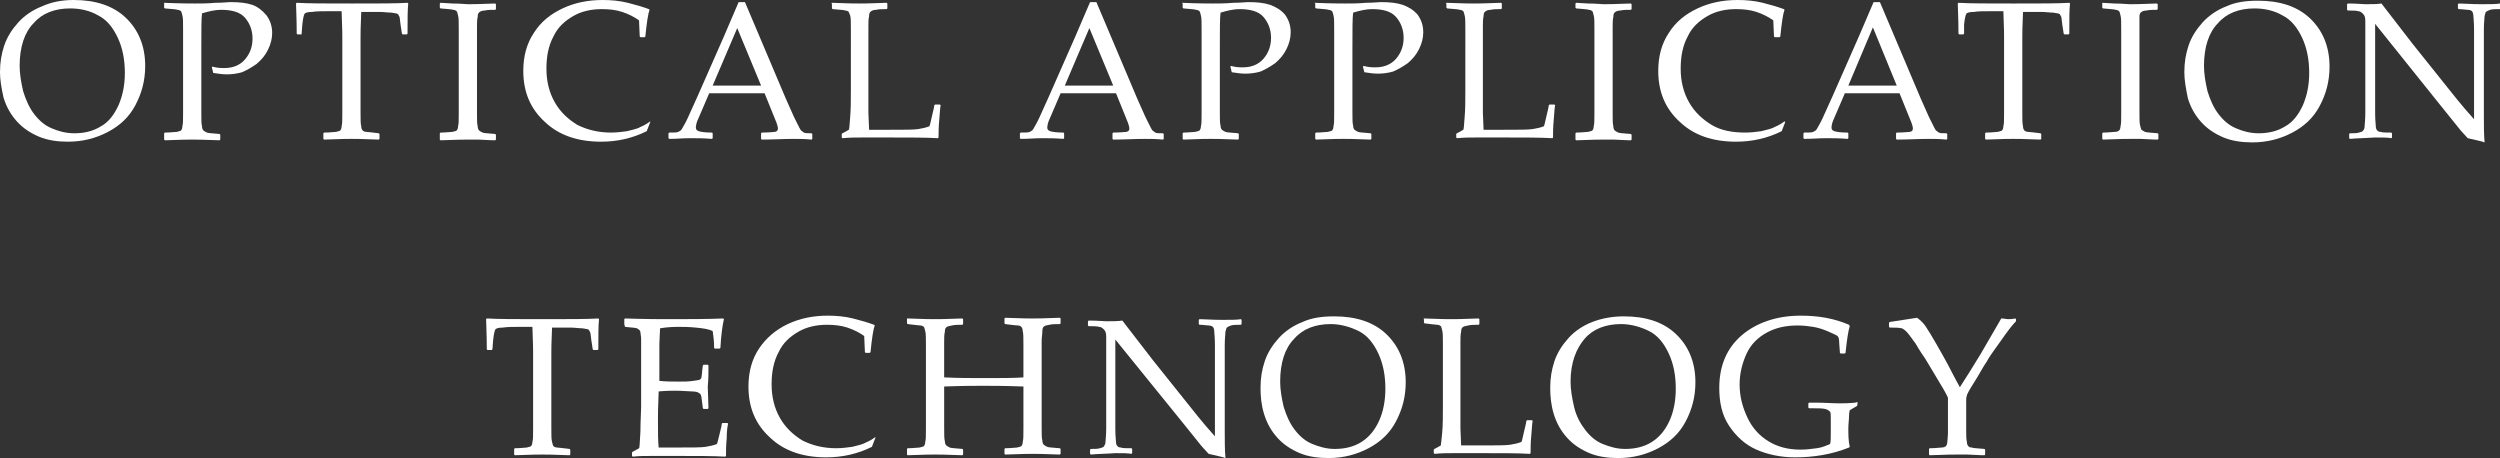
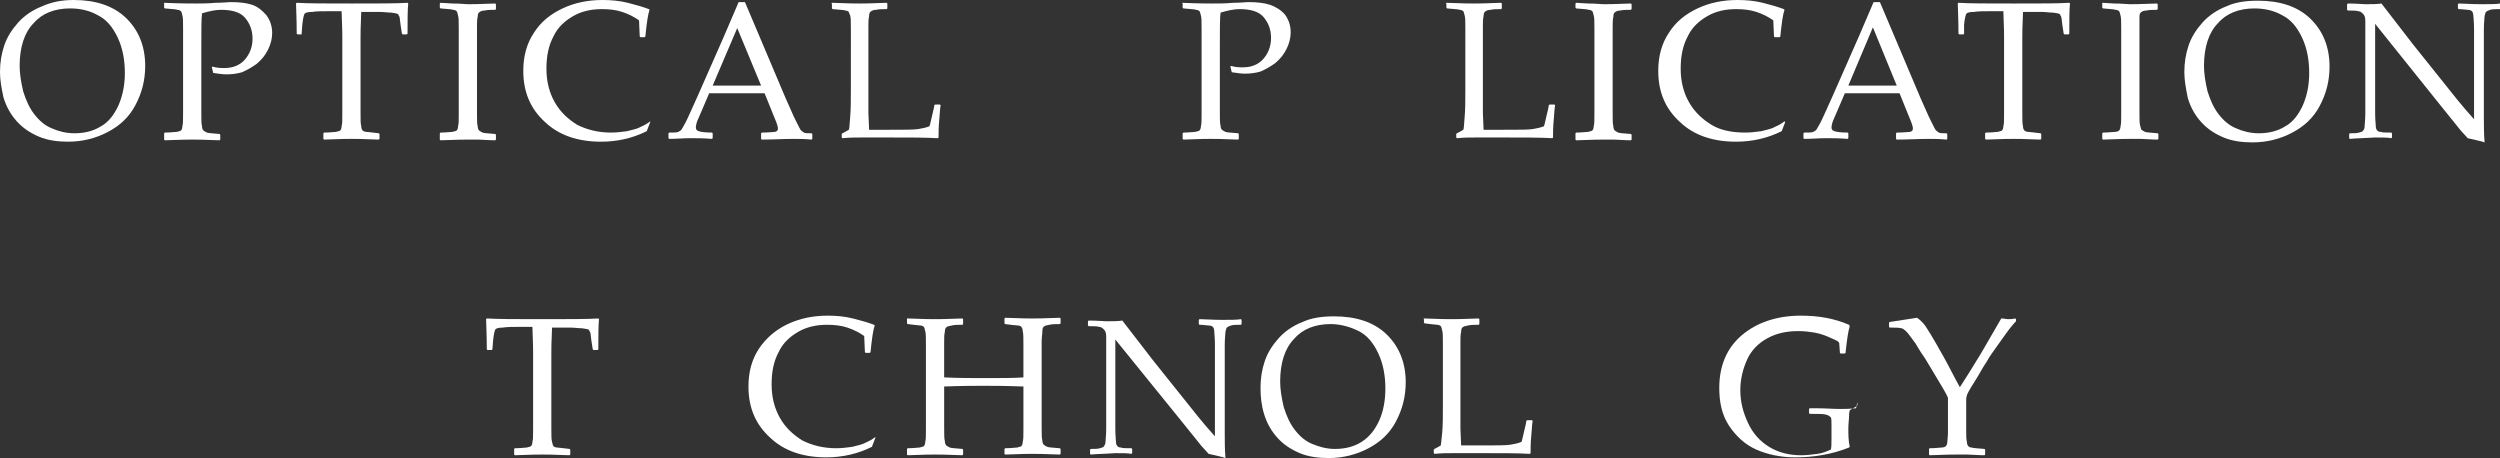
<svg xmlns="http://www.w3.org/2000/svg" version="1.1" id="レイヤー_1" x="0px" y="0px" width="356.4px" height="65.3px" viewBox="0 0 356.4 65.3" enable-background="new 0 0 356.4 65.3" xml:space="preserve">
  <rect x="0" y="0" width="356.4" height="65.3" fill="#333333" stroke="none" />
  <g>
    <g>
      <path fill="#FFFFFF" d="M0,10.3c0-1.4,0.2-2.6,0.6-3.8c0.4-1.2,1.1-2.3,2-3.3c0.9-1,2.1-1.8,3.4-2.3C7.3,0.3,8.8,0,10.5,0    c3.1,0,5.6,0.8,7.4,2.5c1.8,1.7,2.8,4,2.8,6.9c0,2.1-0.5,3.9-1.4,5.6s-2.2,2.9-3.9,3.8s-3.6,1.4-5.7,1.4c-1.5,0-2.9-0.2-4.1-0.7    c-1.2-0.5-2.3-1.2-3.2-2.2c-0.9-1-1.5-2.1-1.9-3.4C0.2,12.5,0,11.4,0,10.3z M2.8,9.4c0,1.1,0.2,2.3,0.5,3.6    c0.4,1.3,0.9,2.4,1.6,3.3c0.7,0.9,1.5,1.6,2.5,2c0.9,0.4,2,0.7,3.2,0.7c1.4,0,2.7-0.3,3.8-1c1.1-0.6,1.9-1.7,2.5-3    c0.6-1.4,0.9-2.9,0.9-4.6c0-1.8-0.3-3.5-1-5c-0.7-1.5-1.6-2.6-2.8-3.2c-1.2-0.7-2.6-1-4-1c-2.2,0-4,0.7-5.2,2.1    C3.5,4.6,2.8,6.7,2.8,9.4z" />
      <path fill="#FFFFFF" d="M23.4,0.4c2.3,0.1,3.8,0.1,4.4,0.1c0.9,0,1.8,0,2.9-0.1c1.1,0,1.8-0.1,2.1-0.1c1.3,0,2.3,0.1,3.2,0.4    C36.8,1,37.4,1.5,38,2.2c0.5,0.7,0.8,1.5,0.8,2.5c0,0.8-0.2,1.6-0.6,2.4s-0.9,1.4-1.6,2c-0.7,0.5-1.4,0.9-2.1,1.2    c-0.7,0.2-1.4,0.3-2.2,0.3c-0.6,0-1.2-0.1-1.9-0.2l-0.2-0.8l0.1-0.1c0.7,0.2,1.2,0.2,1.7,0.2c1.2,0,2.2-0.4,2.9-1.2    c0.7-0.8,1.1-1.8,1.1-3c0-1.2-0.4-2.2-1.1-3S33,1.4,31.5,1.4c-0.8,0-1.7,0.2-2.7,0.5c-0.1,0.7-0.1,2.4-0.1,5.1v6.3l0,2.7    c0,1,0,1.7,0.1,2c0,0.3,0.1,0.5,0.2,0.6c0.1,0.1,0.3,0.2,0.5,0.3s0.9,0.1,1.8,0.2l0.1,0.1v0.7l-0.1,0.1c-2.3-0.1-3.6-0.1-3.9-0.1    c-0.3,0-1.6,0-3.9,0.1l-0.1-0.1V19l0.1-0.1c0.8,0,1.4-0.1,1.7-0.1c0.3-0.1,0.5-0.1,0.6-0.2c0.1-0.1,0.2-0.3,0.2-0.6    c0.1-0.3,0.1-0.9,0.1-1.9l0-2.9V6.9l0-2.7c0-1,0-1.7-0.1-2s-0.1-0.5-0.2-0.6c-0.1-0.1-0.3-0.2-0.5-0.2c-0.2-0.1-0.9-0.1-1.8-0.2    l-0.1-0.1V0.5L23.4,0.4z" />
      <path fill="#FFFFFF" d="M58.1,0.4l0.1,0.1c-0.1,0.8-0.1,2.3-0.1,4.3L58,4.9h-0.6l-0.1-0.1l-0.2-1.3c-0.1-0.7-0.1-1.1-0.2-1.2    S56.8,2,56.7,2c-0.1-0.1-0.4-0.1-0.9-0.2c-0.5,0-1.1-0.1-1.7-0.1h-2.6c-0.1,2.1-0.1,3.2-0.1,3.6v8l0,2.7c0,1,0,1.7,0.1,2    c0,0.3,0.1,0.5,0.2,0.6c0.1,0.1,0.3,0.2,0.5,0.2s0.9,0.1,1.8,0.2l0.1,0.1v0.7l-0.1,0.1c-2.3-0.1-3.6-0.1-3.9-0.1    c-0.3,0-1.6,0-3.9,0.1l-0.1-0.1V19l0.1-0.1c0.9,0,1.4-0.1,1.7-0.1c0.3-0.1,0.5-0.1,0.6-0.2c0.1-0.1,0.2-0.3,0.2-0.6    c0.1-0.3,0.1-0.9,0.1-1.9l0-2.9v-8c0-0.1,0-1.3-0.1-3.6h-2c-0.8,0-1.6,0-2.2,0.1c-0.6,0-1,0.1-1.1,0.3s-0.2,0.6-0.3,1.5l-0.1,1.3    L43,4.9h-0.6l-0.1-0.1c0-2.2-0.1-3.6-0.1-4.3l0.1-0.1c1.6,0.1,4.2,0.1,7.9,0.1C53.9,0.5,56.6,0.5,58.1,0.4z" />
      <path fill="#FFFFFF" d="M62.8,0.4l1.7,0.1c1.1,0,1.9,0.1,2.2,0.1c0.3,0,1.6,0,3.9-0.1l0.1,0.1v0.7l-0.1,0.1c-0.6,0-1.1,0-1.5,0.1    c-0.3,0-0.6,0.1-0.7,0.2c-0.2,0.1-0.3,0.3-0.3,0.7c-0.1,0.4-0.1,0.9-0.1,1.5l0,3.1v6.3l0,2.7c0,1,0,1.7,0.1,2    c0,0.3,0.1,0.5,0.2,0.6c0.1,0.1,0.3,0.2,0.5,0.3s0.9,0.1,1.8,0.2l0.1,0.1v0.7l-0.1,0.1c0,0-0.8,0-2.4-0.1c-0.6,0-1.2,0-1.5,0    c-0.3,0-1.6,0-3.9,0.1l-0.1-0.1V19l0.1-0.1c0.8,0,1.4-0.1,1.7-0.1c0.3-0.1,0.5-0.1,0.6-0.2c0.1-0.1,0.2-0.3,0.2-0.6    c0.1-0.3,0.1-0.9,0.1-1.9l0-2.9V6.9l0-2.7c0-1,0-1.7-0.1-2s-0.1-0.5-0.2-0.6c-0.1-0.1-0.3-0.2-0.5-0.2c-0.2-0.1-0.9-0.1-1.8-0.2    l-0.1-0.1V0.5L62.8,0.4z" />
      <path fill="#FFFFFF" d="M92.7,17.4l-0.5,1.3c-2,1-4.2,1.5-6.5,1.5c-3.3,0-6-0.9-8-2.8c-2.1-1.9-3.1-4.3-3.1-7.3    c0-2.1,0.5-3.9,1.5-5.4c1-1.6,2.4-2.7,4.1-3.5C81.9,0.4,83.8,0,85.9,0c1.2,0,2.4,0.1,3.6,0.4c1.2,0.3,2.2,0.6,3,0.9l0.1,0.1    c-0.2,0.5-0.4,1.8-0.6,3.8l-0.1,0.1h-0.6l-0.1-0.1l-0.1-2.3c-0.7-0.5-1.5-0.9-2.4-1.2c-0.9-0.3-1.9-0.4-2.9-0.4    c-1.5,0-2.9,0.3-4.1,1c-1.2,0.7-2.2,1.6-2.8,2.9c-0.7,1.3-1,2.8-1,4.6c0,1.8,0.4,3.4,1.2,4.8c0.8,1.4,1.9,2.4,3.2,3.2    c1.4,0.7,3,1.1,4.8,1.1c0.8,0,1.6-0.1,2.3-0.2c0.7-0.2,1.4-0.3,1.9-0.6c0.5-0.2,1-0.5,1.4-0.8L92.7,17.4z" />
      <path fill="#FFFFFF" d="M95.4,19.8l-0.1-0.1V19l0.1-0.1c0.7,0,1.1,0,1.3-0.1c0.2-0.1,0.4-0.2,0.5-0.4s0.5-0.8,0.9-1.7l1.4-3.1    l3.7-8.4c0.7-1.6,1.4-3.3,2.1-4.9h0.9l5.8,13.7l0.8,1.8c0.2,0.5,0.5,1.1,0.8,1.7c0.3,0.6,0.5,1,0.6,1.1c0.1,0.1,0.3,0.2,0.4,0.3    c0.2,0.1,0.5,0.1,1.1,0.1l0.1,0.1v0.7l-0.1,0.1c-1-0.1-1.8-0.1-2.6-0.1c-1.5,0-3,0.1-4.5,0.1l-0.1-0.1V19l0.1-0.1    c1,0,1.7-0.1,1.9-0.1c0.3-0.1,0.4-0.2,0.4-0.5c0-0.2-0.1-0.5-0.2-0.8l-1.7-4.2h-7.9l-1.5,3.5c-0.3,0.6-0.4,1.1-0.4,1.4    c0,0.2,0.1,0.4,0.4,0.5s0.9,0.2,1.9,0.2l0.1,0.1v0.7l-0.1,0.1c-1.2-0.1-2.2-0.1-3.1-0.1C97.4,19.7,96.4,19.8,95.4,19.8z     M101.6,12.2h6.9l-3.4-8.2L101.6,12.2z" />
      <path fill="#FFFFFF" d="M118.5,0.5l0.1-0.1c2.3,0.1,3.6,0.1,3.9,0.1c0.3,0,1.6,0,3.9-0.1l0.1,0.1v0.7l-0.1,0.1    c-0.6,0-1.1,0-1.5,0.1c-0.3,0-0.6,0.1-0.7,0.2c-0.2,0.1-0.3,0.3-0.3,0.7c-0.1,0.4-0.1,0.9-0.1,1.5l0,3.1v6c0,1.5,0,2.6,0,3.2    l0.1,2.4h2.8c2.2,0,3.6,0,4.2-0.1c0.6-0.1,1.1-0.2,1.6-0.4c0.1-0.2,0.2-0.8,0.4-1.6c0.2-0.8,0.3-1.3,0.3-1.4l0.1-0.1h0.7l0.1,0.1    c-0.1,0.4-0.1,1.1-0.2,2.1c-0.1,1-0.1,1.9-0.1,2.5l-0.1,0.1c-1.7-0.1-4-0.1-6.8-0.1l-4,0c-0.9,0-1.8,0-2.8,0.1l-0.1-0.1v-0.5    l0.1-0.1c0.6-0.3,0.9-0.5,0.9-0.5c0.1-0.1,0.1-0.7,0.2-1.8c0.1-1.1,0.1-2.5,0.1-4V6.9l0-2.7c0-1,0-1.7-0.1-2S121,1.8,121,1.7    c-0.1-0.1-0.3-0.2-0.5-0.2c-0.2-0.1-0.9-0.1-1.8-0.2l-0.1-0.1V0.5z" />
-       <path fill="#FFFFFF" d="M145.5,19.8l-0.1-0.1V19l0.1-0.1c0.7,0,1.1,0,1.3-0.1c0.2-0.1,0.4-0.2,0.5-0.4s0.5-0.8,0.9-1.7l1.4-3.1    l3.7-8.4c0.7-1.6,1.4-3.3,2.1-4.9h0.9l5.8,13.7l0.8,1.8c0.2,0.5,0.5,1.1,0.8,1.7c0.3,0.6,0.5,1,0.6,1.1c0.1,0.1,0.3,0.2,0.4,0.3    c0.2,0.1,0.5,0.1,1.1,0.1l0.1,0.1v0.7l-0.1,0.1c-1-0.1-1.8-0.1-2.6-0.1c-1.5,0-3,0.1-4.5,0.1l-0.1-0.1V19l0.1-0.1    c1,0,1.7-0.1,1.9-0.1c0.3-0.1,0.4-0.2,0.4-0.5c0-0.2-0.1-0.5-0.2-0.8l-1.7-4.2h-7.9l-1.5,3.5c-0.3,0.6-0.4,1.1-0.4,1.4    c0,0.2,0.1,0.4,0.4,0.5s0.9,0.2,1.9,0.2l0.1,0.1v0.7l-0.1,0.1c-1.2-0.1-2.2-0.1-3.1-0.1C147.6,19.7,146.6,19.8,145.5,19.8z     M151.8,12.2h6.9l-3.4-8.2L151.8,12.2z" />
      <path fill="#FFFFFF" d="M168.5,0.4c2.3,0.1,3.8,0.1,4.4,0.1c0.9,0,1.8,0,2.9-0.1c1.1,0,1.8-0.1,2.1-0.1c1.3,0,2.3,0.1,3.2,0.4    c0.8,0.3,1.5,0.7,2.1,1.4c0.5,0.7,0.8,1.5,0.8,2.5c0,0.8-0.2,1.6-0.6,2.4s-0.9,1.4-1.6,2c-0.7,0.5-1.4,0.9-2.1,1.2    c-0.7,0.2-1.4,0.3-2.2,0.3c-0.6,0-1.2-0.1-1.9-0.2l-0.2-0.8l0.1-0.1c0.7,0.2,1.2,0.2,1.7,0.2c1.2,0,2.2-0.4,2.9-1.2    c0.7-0.8,1.1-1.8,1.1-3c0-1.2-0.4-2.2-1.1-3s-1.9-1.1-3.4-1.1c-0.8,0-1.7,0.2-2.7,0.5c-0.1,0.7-0.1,2.4-0.1,5.1v6.3l0,2.7    c0,1,0,1.7,0.1,2c0,0.3,0.1,0.5,0.2,0.6c0.1,0.1,0.3,0.2,0.5,0.3s0.9,0.1,1.8,0.2l0.1,0.1v0.7l-0.1,0.1c-2.3-0.1-3.6-0.1-3.9-0.1    c-0.3,0-1.6,0-3.9,0.1l-0.1-0.1V19l0.1-0.1c0.8,0,1.4-0.1,1.7-0.1c0.3-0.1,0.5-0.1,0.6-0.2c0.1-0.1,0.2-0.3,0.2-0.6    c0.1-0.3,0.1-0.9,0.1-1.9l0-2.9V6.9l0-2.7c0-1,0-1.7-0.1-2s-0.1-0.5-0.2-0.6c-0.1-0.1-0.3-0.2-0.5-0.2c-0.2-0.1-0.9-0.1-1.8-0.2    l-0.1-0.1V0.5L168.5,0.4z" />
-       <path fill="#FFFFFF" d="M187.4,0.4c2.3,0.1,3.8,0.1,4.4,0.1c0.9,0,1.8,0,2.9-0.1c1.1,0,1.8-0.1,2.1-0.1c1.3,0,2.3,0.1,3.2,0.4    c0.8,0.3,1.5,0.7,2.1,1.4c0.5,0.7,0.8,1.5,0.8,2.5c0,0.8-0.2,1.6-0.6,2.4s-0.9,1.4-1.6,2c-0.7,0.5-1.4,0.9-2.1,1.2    c-0.7,0.2-1.4,0.3-2.2,0.3c-0.6,0-1.2-0.1-1.9-0.2l-0.2-0.8l0.1-0.1c0.7,0.2,1.2,0.2,1.7,0.2c1.2,0,2.2-0.4,2.9-1.2    c0.7-0.8,1.1-1.8,1.1-3c0-1.2-0.4-2.2-1.1-3s-1.9-1.1-3.4-1.1c-0.8,0-1.7,0.2-2.7,0.5c-0.1,0.7-0.1,2.4-0.1,5.1v6.3l0,2.7    c0,1,0,1.7,0.1,2c0,0.3,0.1,0.5,0.2,0.6c0.1,0.1,0.3,0.2,0.5,0.3s0.9,0.1,1.8,0.2l0.1,0.1v0.7l-0.1,0.1c-2.3-0.1-3.6-0.1-3.9-0.1    c-0.3,0-1.6,0-3.9,0.1l-0.1-0.1V19l0.1-0.1c0.8,0,1.4-0.1,1.7-0.1c0.3-0.1,0.5-0.1,0.6-0.2c0.1-0.1,0.2-0.3,0.2-0.6    c0.1-0.3,0.1-0.9,0.1-1.9l0-2.9V6.9l0-2.7c0-1,0-1.7-0.1-2s-0.1-0.5-0.2-0.6c-0.1-0.1-0.3-0.2-0.5-0.2c-0.2-0.1-0.9-0.1-1.8-0.2    l-0.1-0.1V0.5L187.4,0.4z" />
      <path fill="#FFFFFF" d="M206.1,0.5l0.1-0.1c2.3,0.1,3.6,0.1,3.9,0.1c0.3,0,1.6,0,3.9-0.1l0.1,0.1v0.7L214,1.3    c-0.6,0-1.1,0-1.5,0.1c-0.3,0-0.6,0.1-0.7,0.2c-0.2,0.1-0.3,0.3-0.3,0.7c-0.1,0.4-0.1,0.9-0.1,1.5l0,3.1v6c0,1.5,0,2.6,0,3.2    l0.1,2.4h2.8c2.2,0,3.6,0,4.2-0.1c0.6-0.1,1.1-0.2,1.6-0.4c0.1-0.2,0.2-0.8,0.4-1.6c0.2-0.8,0.3-1.3,0.3-1.4l0.1-0.1h0.7l0.1,0.1    c-0.1,0.4-0.1,1.1-0.2,2.1c-0.1,1-0.1,1.9-0.1,2.5l-0.1,0.1c-1.7-0.1-4-0.1-6.8-0.1l-4,0c-0.9,0-1.8,0-2.8,0.1l-0.1-0.1v-0.5    l0.1-0.1c0.6-0.3,0.9-0.5,0.9-0.5c0.1-0.1,0.1-0.7,0.2-1.8c0.1-1.1,0.1-2.5,0.1-4V6.9l0-2.7c0-1,0-1.7-0.1-2s-0.1-0.5-0.2-0.6    c-0.1-0.1-0.3-0.2-0.5-0.2c-0.2-0.1-0.9-0.1-1.8-0.2l-0.1-0.1V0.5z" />
      <path fill="#FFFFFF" d="M224.7,0.4l1.7,0.1c1.1,0,1.9,0.1,2.2,0.1c0.3,0,1.6,0,3.9-0.1l0.1,0.1v0.7l-0.1,0.1c-0.6,0-1.1,0-1.5,0.1    c-0.3,0-0.6,0.1-0.7,0.2c-0.2,0.1-0.3,0.3-0.3,0.7c-0.1,0.4-0.1,0.9-0.1,1.5l0,3.1v6.3l0,2.7c0,1,0,1.7,0.1,2    c0,0.3,0.1,0.5,0.2,0.6c0.1,0.1,0.3,0.2,0.5,0.3s0.9,0.1,1.8,0.2l0.1,0.1v0.7l-0.1,0.1c0,0-0.8,0-2.4-0.1c-0.6,0-1.2,0-1.5,0    c-0.3,0-1.6,0-3.9,0.1l-0.1-0.1V19l0.1-0.1c0.8,0,1.4-0.1,1.7-0.1c0.3-0.1,0.5-0.1,0.6-0.2c0.1-0.1,0.2-0.3,0.2-0.6    c0.1-0.3,0.1-0.9,0.1-1.9l0-2.9V6.9l0-2.7c0-1,0-1.7-0.1-2s-0.1-0.5-0.2-0.6c-0.1-0.1-0.3-0.2-0.5-0.2c-0.2-0.1-0.9-0.1-1.8-0.2    l-0.1-0.1V0.5L224.7,0.4z" />
      <path fill="#FFFFFF" d="M254.5,17.4l-0.5,1.3c-2,1-4.2,1.5-6.5,1.5c-3.3,0-6-0.9-8-2.8c-2.1-1.9-3.1-4.3-3.1-7.3    c0-2.1,0.5-3.9,1.5-5.4c1-1.6,2.4-2.7,4.1-3.5c1.7-0.8,3.6-1.2,5.7-1.2c1.2,0,2.4,0.1,3.6,0.4c1.2,0.3,2.2,0.6,3,0.9l0.1,0.1    c-0.2,0.5-0.4,1.8-0.6,3.8l-0.1,0.1H253l-0.1-0.1l-0.1-2.3c-0.7-0.5-1.5-0.9-2.4-1.2c-0.9-0.3-1.9-0.4-2.9-0.4    c-1.5,0-2.9,0.3-4.1,1c-1.2,0.7-2.2,1.6-2.8,2.9c-0.7,1.3-1,2.8-1,4.6c0,1.8,0.4,3.4,1.2,4.8c0.8,1.4,1.9,2.4,3.2,3.2    s3,1.1,4.8,1.1c0.8,0,1.6-0.1,2.3-0.2c0.7-0.2,1.4-0.3,1.9-0.6c0.5-0.2,1-0.5,1.4-0.8L254.5,17.4z" />
      <path fill="#FFFFFF" d="M257.2,19.8l-0.1-0.1V19l0.1-0.1c0.7,0,1.1,0,1.3-0.1c0.2-0.1,0.4-0.2,0.5-0.4s0.5-0.8,0.9-1.7l1.4-3.1    l3.7-8.4c0.7-1.6,1.4-3.3,2.1-4.9h0.9l5.8,13.7l0.8,1.8c0.2,0.5,0.5,1.1,0.8,1.7c0.3,0.6,0.5,1,0.6,1.1c0.1,0.1,0.3,0.2,0.4,0.3    c0.2,0.1,0.5,0.1,1.1,0.1l0.1,0.1v0.7l-0.1,0.1c-1-0.1-1.8-0.1-2.6-0.1c-1.5,0-3,0.1-4.5,0.1l-0.1-0.1V19l0.1-0.1    c1,0,1.7-0.1,1.9-0.1c0.3-0.1,0.4-0.2,0.4-0.5c0-0.2-0.1-0.5-0.2-0.8l-1.7-4.2H263l-1.5,3.5c-0.3,0.6-0.4,1.1-0.4,1.4    c0,0.2,0.1,0.4,0.4,0.5s0.9,0.2,1.9,0.2l0.1,0.1v0.7l-0.1,0.1c-1.2-0.1-2.2-0.1-3.1-0.1C259.3,19.7,258.3,19.8,257.2,19.8z     M263.5,12.2h6.9L267,3.9L263.5,12.2z" />
      <path fill="#FFFFFF" d="M295,0.4l0.1,0.1c-0.1,0.8-0.1,2.3-0.1,4.3l-0.1,0.1h-0.6l-0.1-0.1L294,3.5c-0.1-0.7-0.1-1.1-0.2-1.2    S293.7,2,293.6,2c-0.1-0.1-0.4-0.1-0.9-0.2c-0.5,0-1.1-0.1-1.7-0.1h-2.6c-0.1,2.1-0.1,3.2-0.1,3.6v8l0,2.7c0,1,0,1.7,0.1,2    c0,0.3,0.1,0.5,0.2,0.6c0.1,0.1,0.3,0.2,0.5,0.2s0.9,0.1,1.8,0.2l0.1,0.1v0.7l-0.1,0.1c-2.3-0.1-3.6-0.1-3.9-0.1    c-0.3,0-1.6,0-3.9,0.1l-0.1-0.1V19l0.1-0.1c0.9,0,1.4-0.1,1.7-0.1c0.3-0.1,0.5-0.1,0.6-0.2c0.1-0.1,0.2-0.3,0.2-0.6    c0.1-0.3,0.1-0.9,0.1-1.9l0-2.9v-8c0-0.1,0-1.3-0.1-3.6h-2c-0.8,0-1.6,0-2.2,0.1c-0.6,0-1,0.1-1.1,0.3s-0.2,0.6-0.3,1.5L280,4.8    l-0.1,0.1h-0.6l-0.1-0.1c0-2.2-0.1-3.6-0.1-4.3l0.1-0.1c1.6,0.1,4.2,0.1,7.9,0.1C290.8,0.5,293.5,0.5,295,0.4z" />
      <path fill="#FFFFFF" d="M299.7,0.4l1.7,0.1c1.1,0,1.9,0.1,2.2,0.1c0.3,0,1.6,0,3.9-0.1l0.1,0.1v0.7l-0.1,0.1c-0.6,0-1.1,0-1.5,0.1    c-0.3,0-0.6,0.1-0.7,0.2c-0.2,0.1-0.3,0.3-0.3,0.7S305,3.1,305,3.8l0,3.1v6.3l0,2.7c0,1,0,1.7,0.1,2s0.1,0.5,0.2,0.6    c0.1,0.1,0.3,0.2,0.5,0.3s0.9,0.1,1.8,0.2l0.1,0.1v0.7l-0.1,0.1c0,0-0.8,0-2.4-0.1c-0.6,0-1.2,0-1.5,0c-0.3,0-1.6,0-3.9,0.1    l-0.1-0.1V19l0.1-0.1c0.8,0,1.4-0.1,1.7-0.1s0.5-0.1,0.6-0.2c0.1-0.1,0.2-0.3,0.2-0.6c0.1-0.3,0.1-0.9,0.1-1.9l0-2.9V6.9l0-2.7    c0-1,0-1.7-0.1-2s-0.1-0.5-0.2-0.6c-0.1-0.1-0.3-0.2-0.5-0.2c-0.2-0.1-0.9-0.1-1.8-0.2l-0.1-0.1V0.5L299.7,0.4z" />
      <path fill="#FFFFFF" d="M311.4,10.3c0-1.4,0.2-2.6,0.6-3.8c0.4-1.2,1.1-2.3,2-3.3c0.9-1,2.1-1.8,3.4-2.3c1.3-0.6,2.8-0.8,4.5-0.8    c3.1,0,5.6,0.8,7.4,2.5c1.8,1.7,2.8,4,2.8,6.9c0,2.1-0.5,3.9-1.4,5.6s-2.2,2.9-3.9,3.8s-3.6,1.4-5.7,1.4c-1.5,0-2.9-0.2-4.1-0.7    c-1.2-0.5-2.3-1.2-3.2-2.2c-0.9-1-1.5-2.1-1.9-3.4C311.6,12.5,311.4,11.4,311.4,10.3z M314.2,9.4c0,1.1,0.2,2.3,0.5,3.6    c0.4,1.3,0.9,2.4,1.6,3.3c0.7,0.9,1.5,1.6,2.5,2c0.9,0.4,2,0.7,3.2,0.7c1.4,0,2.7-0.3,3.8-1c1.1-0.6,1.9-1.7,2.5-3    c0.6-1.4,0.9-2.9,0.9-4.6c0-1.8-0.3-3.5-1-5c-0.7-1.5-1.6-2.6-2.8-3.2c-1.2-0.7-2.6-1-4-1c-2.2,0-4,0.7-5.2,2.1    C314.9,4.6,314.2,6.7,314.2,9.4z" />
      <path fill="#FFFFFF" d="M335,19.8l-0.1-0.1v-0.6l0.1-0.1c0.6,0,1,0,1.3-0.1s0.5-0.1,0.6-0.3c0.1-0.1,0.2-0.3,0.2-0.6    c0-0.3,0.1-0.9,0.1-1.9c0-1,0-1.7,0-2.1v-11c0-0.5-0.1-0.8-0.3-1c-0.2-0.2-0.4-0.4-0.7-0.4c-0.3-0.1-0.8-0.1-1.5-0.1l-0.1-0.1V0.6    l0.1-0.1c1.3,0,2.1,0.1,2.5,0.1c0.9,0,1.7,0,2.3-0.1l4.4,5.7l6.4,8c0.8,1,1.6,1.9,2.4,2.8V6.3c0-0.3,0-1,0-2.1    c0-1.1-0.1-1.8-0.1-2s-0.1-0.5-0.2-0.6c-0.1-0.1-0.3-0.2-0.6-0.2c-0.3,0-0.7-0.1-1.3-0.1l-0.1-0.1V0.6l0.1-0.1    c0.7,0,1.8,0.1,3.2,0.1c1.2,0,2.2,0,2.7-0.1l0.1,0.1v0.6l-0.1,0.1c-0.6,0-1.1,0-1.4,0.1c-0.3,0.1-0.5,0.2-0.6,0.3    s-0.1,0.3-0.2,0.6c0,0.3-0.1,0.9-0.1,1.9c0,1,0,1.7,0,2.1v6.5l0,3.8c0,1.2,0,2.5,0.1,3.7c-0.5-0.2-1.2-0.3-2.4-0.6l-1-1.1    l-2.9-3.6l-9.3-11.6v10.5c0,0.4,0,1.2,0,2.2c0,1.1,0.1,1.7,0.1,2c0,0.2,0.1,0.4,0.2,0.5c0.1,0.1,0.2,0.2,0.5,0.2    c0.2,0.1,0.7,0.1,1.5,0.1l0.1,0.1v0.6l-0.1,0.1c-0.5-0.1-1.2-0.1-2.3-0.1C337.2,19.7,336,19.7,335,19.8z" />
      <path fill="#FFFFFF" d="M85.3,45.4l0.1,0.1c-0.1,0.8-0.1,2.3-0.1,4.3l-0.1,0.1h-0.6l-0.1-0.1l-0.2-1.3c-0.1-0.7-0.1-1.1-0.2-1.2    S84,47,83.9,47c-0.1-0.1-0.4-0.1-0.9-0.2c-0.5,0-1.1-0.1-1.7-0.1h-2.6c-0.1,2.1-0.1,3.2-0.1,3.6v8l0,2.7c0,1,0,1.7,0.1,2    s0.1,0.5,0.2,0.6c0.1,0.1,0.3,0.2,0.5,0.2s0.9,0.1,1.8,0.2l0.1,0.1v0.7l-0.1,0.1c-2.3-0.1-3.6-0.1-3.9-0.1c-0.3,0-1.6,0-3.9,0.1    l-0.1-0.1V64l0.1-0.1c0.9,0,1.4-0.1,1.7-0.1c0.3-0.1,0.5-0.1,0.6-0.2s0.2-0.3,0.2-0.6c0.1-0.3,0.1-0.9,0.1-1.9l0-2.9v-8    c0-0.1,0-1.3-0.1-3.6h-2c-0.8,0-1.6,0-2.2,0.1c-0.6,0-1,0.1-1.1,0.3s-0.2,0.6-0.3,1.5l-0.1,1.3l-0.1,0.1h-0.6l-0.1-0.1    c0-2.2-0.1-3.6-0.1-4.3l0.1-0.1c1.6,0.1,4.2,0.1,7.9,0.1C81.1,45.5,83.8,45.5,85.3,45.4z" />
-       <path fill="#FFFFFF" d="M89,45.5l0.1-0.1c3.1,0.1,5.1,0.1,6,0.1c3,0,5.7,0,8-0.1l0.1,0.1c-0.2,0.9-0.4,2.2-0.5,4.1l-0.1,0.1h-0.7    l-0.1-0.1c0-0.1,0-0.2,0-0.2c0-0.8-0.1-1.5-0.2-2.2c-0.6-0.3-1.4-0.4-2.4-0.5c-1-0.1-1.8-0.1-2.3-0.1c-0.7,0-1.6,0-2.8,0.2    l-0.1,2.2l0,2.5l0,2.8c1,0.1,1.9,0.1,2.7,0.1c0.8,0,1.5,0,2.1-0.1c0.6-0.1,0.9-0.1,1-0.2s0.2-0.2,0.2-0.3c0-0.2,0.1-0.5,0.1-0.9    l0.1-0.8l0.1-0.1h0.6l0.1,0.1c0,1,0,2-0.1,3l0.1,3.1l-0.1,0.1h-0.6l-0.1-0.1l-0.1-0.8c-0.1-0.6-0.1-1-0.2-1.1    c0-0.1-0.1-0.2-0.3-0.3c-0.1-0.1-0.5-0.2-1-0.2s-1.3-0.1-2.3-0.1c-0.5,0-1.3,0-2.4,0.1c0,0.8-0.1,2-0.1,3.8c0,1.9,0,3.3,0.1,4.2    h2.5c2.2,0,3.6,0,4.2-0.1c0.6-0.1,1.1-0.2,1.6-0.4c0.1-0.2,0.2-0.7,0.4-1.5c0.2-0.8,0.3-1.2,0.3-1.4l0.1-0.1h0.7l0.1,0.1    c-0.1,0.4-0.2,1.1-0.2,2.1c-0.1,1-0.1,1.8-0.1,2.5l-0.1,0.1c-1.7-0.1-4-0.1-6.8-0.1l-3.7,0c-0.9,0-1.8,0-2.7,0.1l-0.1-0.1v-0.5    l0.1-0.1c0.5-0.3,0.8-0.4,0.9-0.5c0.1-0.1,0.1-0.9,0.2-2.4c0-1.5,0.1-2.7,0.1-3.5v-5l0-3.1c0-0.7,0-1.2,0-1.6    c0-0.4-0.1-0.7-0.1-0.9c0-0.2-0.1-0.3-0.2-0.4c-0.1-0.1-0.2-0.1-0.3-0.2c-0.1,0-0.4-0.1-0.7-0.1l-1-0.1L89,46.2V45.5z" />
      <path fill="#FFFFFF" d="M124.8,62.4l-0.5,1.3c-2,1-4.2,1.5-6.5,1.5c-3.3,0-6-0.9-8-2.8c-2.1-1.9-3.1-4.3-3.1-7.3    c0-2.1,0.5-3.9,1.5-5.4s2.4-2.7,4.1-3.5s3.6-1.2,5.7-1.2c1.2,0,2.4,0.1,3.6,0.4c1.2,0.3,2.2,0.6,3,0.9l0.1,0.1    c-0.2,0.5-0.4,1.8-0.6,3.8l-0.1,0.1h-0.6l-0.1-0.1l-0.1-2.3c-0.7-0.5-1.5-0.9-2.4-1.2s-1.9-0.4-2.9-0.4c-1.5,0-2.9,0.3-4.1,1    c-1.2,0.7-2.2,1.6-2.8,2.9c-0.7,1.3-1,2.8-1,4.6c0,1.8,0.4,3.4,1.2,4.8s1.9,2.4,3.2,3.2c1.4,0.7,3,1.1,4.8,1.1    c0.8,0,1.6-0.1,2.3-0.2c0.7-0.2,1.4-0.3,1.9-0.6c0.5-0.2,1-0.5,1.4-0.8L124.8,62.4z" />
      <path fill="#FFFFFF" d="M129.4,45.4c2.3,0.1,3.6,0.1,3.9,0.1c0.3,0,1.6,0,3.9-0.1l0.1,0.1v0.7l-0.1,0.1c-0.6,0-1.1,0-1.5,0.1    s-0.6,0.1-0.7,0.2c-0.2,0.1-0.3,0.3-0.3,0.7c-0.1,0.4-0.1,0.9-0.1,1.5l0,3.1v1.9c2,0.1,3.9,0.1,5.7,0.1c2.4,0,4.3,0,5.6-0.1v-1.9    l0-2.7c0-1,0-1.7-0.1-2c0-0.3-0.1-0.5-0.2-0.6s-0.2-0.2-0.5-0.2s-0.9-0.1-1.8-0.2l-0.1-0.1v-0.7l0.1-0.1c2.3,0.1,3.6,0.1,3.9,0.1    c0.3,0,1.6,0,3.9-0.1l0.1,0.1v0.7l-0.1,0.1c-0.6,0-1.1,0-1.5,0.1s-0.6,0.1-0.7,0.2c-0.2,0.1-0.3,0.3-0.3,0.7    c0,0.4-0.1,0.9-0.1,1.5l0,3.1v6.3l0,2.7c0,1,0,1.7,0.1,2c0,0.3,0.1,0.5,0.2,0.6c0.1,0.1,0.3,0.2,0.5,0.3c0.2,0.1,0.8,0.1,1.8,0.2    l0.1,0.1v0.7l-0.1,0.1c-2.3-0.1-3.6-0.1-3.9-0.1c-0.3,0-1.6,0-3.9,0.1l-0.1-0.1V64l0.1-0.1c0.9,0,1.4-0.1,1.7-0.1    c0.3-0.1,0.5-0.1,0.6-0.2c0.1-0.1,0.2-0.3,0.2-0.6c0.1-0.3,0.1-0.9,0.1-1.9l0-2.9v-3.1c-2.7-0.1-4.6-0.1-5.7-0.1    c-1.1,0-3,0-5.6,0.1v3.1l0,2.7c0,1,0,1.7,0.1,2c0,0.3,0.1,0.5,0.2,0.6c0.1,0.1,0.3,0.2,0.5,0.3s0.9,0.1,1.8,0.2l0.1,0.1v0.7    l-0.1,0.1c-2.3-0.1-3.6-0.1-3.9-0.1c-0.3,0-1.6,0-3.9,0.1l-0.1-0.1V64l0.1-0.1c0.8,0,1.4-0.1,1.7-0.1c0.3-0.1,0.5-0.1,0.6-0.2    s0.2-0.3,0.2-0.6c0.1-0.3,0.1-0.9,0.1-1.9l0-2.9v-6.3l0-2.7c0-1,0-1.7-0.1-2s-0.1-0.5-0.2-0.6c-0.1-0.1-0.3-0.2-0.5-0.2    s-0.9-0.1-1.8-0.2l-0.1-0.1v-0.7L129.4,45.4z" />
      <path fill="#FFFFFF" d="M155.5,64.8l-0.1-0.1v-0.6l0.1-0.1c0.6,0,1,0,1.3-0.1c0.3-0.1,0.5-0.1,0.6-0.3s0.2-0.3,0.2-0.6    c0-0.3,0.1-0.9,0.1-1.9c0-1,0-1.7,0-2.1v-11c0-0.5-0.1-0.8-0.3-1c-0.2-0.2-0.4-0.4-0.7-0.4c-0.3-0.1-0.8-0.1-1.5-0.1l-0.1-0.1    v-0.6l0.1-0.1c1.3,0,2.1,0.1,2.5,0.1c0.9,0,1.7,0,2.3-0.1l4.4,5.7l6.4,8c0.8,1,1.6,1.9,2.4,2.8V51.3c0-0.3,0-1,0-2.1    c0-1.1-0.1-1.8-0.1-2c0-0.3-0.1-0.5-0.2-0.6c-0.1-0.1-0.3-0.2-0.6-0.2s-0.7-0.1-1.3-0.1l-0.1-0.1v-0.6l0.1-0.1    c0.7,0,1.8,0.1,3.2,0.1c1.2,0,2.2,0,2.7-0.1l0.1,0.1v0.6l-0.1,0.1c-0.6,0-1.1,0-1.4,0.1s-0.5,0.2-0.6,0.3s-0.1,0.3-0.2,0.6    c0,0.3-0.1,0.9-0.1,1.9c0,1,0,1.7,0,2.1v6.5l0,3.8c0,1.2,0,2.5,0.1,3.7c-0.5-0.2-1.2-0.3-2.4-0.6l-1-1.1l-2.9-3.6L159,48.4v10.5    c0,0.4,0,1.2,0,2.2c0,1.1,0.1,1.7,0.1,2c0,0.2,0.1,0.4,0.2,0.5c0.1,0.1,0.2,0.2,0.5,0.2c0.2,0.1,0.7,0.1,1.5,0.1l0.1,0.1v0.6    l-0.1,0.1c-0.5-0.1-1.2-0.1-2.3-0.1C157.7,64.7,156.5,64.7,155.5,64.8z" />
      <path fill="#FFFFFF" d="M179.7,55.3c0-1.4,0.2-2.6,0.6-3.8c0.4-1.2,1.1-2.3,2-3.3s2.1-1.8,3.4-2.3c1.3-0.6,2.8-0.8,4.5-0.8    c3.1,0,5.6,0.8,7.4,2.5s2.8,4,2.8,6.9c0,2.1-0.5,3.9-1.4,5.6s-2.2,2.9-3.9,3.8s-3.6,1.4-5.7,1.4c-1.5,0-2.9-0.2-4.1-0.7    c-1.2-0.5-2.3-1.2-3.2-2.2c-0.9-1-1.5-2.1-1.9-3.4S179.7,56.4,179.7,55.3z M182.5,54.4c0,1.1,0.2,2.3,0.5,3.6    c0.4,1.3,0.9,2.4,1.6,3.3c0.7,0.9,1.5,1.6,2.5,2s2,0.7,3.2,0.7c1.4,0,2.7-0.3,3.8-1s1.9-1.7,2.5-3s0.9-2.9,0.9-4.6    c0-1.8-0.3-3.5-1-5s-1.6-2.6-2.8-3.2s-2.6-1-4-1c-2.2,0-4,0.7-5.2,2.1C183.2,49.6,182.5,51.7,182.5,54.4z" />
      <path fill="#FFFFFF" d="M202.9,45.5l0.1-0.1c2.3,0.1,3.6,0.1,3.9,0.1c0.3,0,1.6,0,3.9-0.1l0.1,0.1v0.7l-0.1,0.1    c-0.6,0-1.1,0-1.5,0.1s-0.6,0.1-0.7,0.2c-0.2,0.1-0.3,0.3-0.3,0.7c-0.1,0.4-0.1,0.9-0.1,1.5l0,3.1v6c0,1.5,0,2.6,0,3.2l0.1,2.4    h2.8c2.2,0,3.6,0,4.2-0.1c0.6-0.1,1.1-0.2,1.6-0.4c0.1-0.2,0.2-0.8,0.4-1.6c0.2-0.8,0.3-1.3,0.3-1.4l0.1-0.1h0.7l0.1,0.1    c-0.1,0.4-0.1,1.1-0.2,2.1c-0.1,1-0.1,1.9-0.1,2.5l-0.1,0.1c-1.7-0.1-4-0.1-6.8-0.1l-4,0c-0.9,0-1.8,0-2.8,0.1l-0.1-0.1v-0.5    l0.1-0.1c0.6-0.3,0.9-0.5,0.9-0.5s0.1-0.7,0.2-1.8c0.1-1.1,0.1-2.5,0.1-4v-5.9l0-2.7c0-1,0-1.7-0.1-2s-0.1-0.5-0.2-0.6    c-0.1-0.1-0.3-0.2-0.5-0.2s-0.9-0.1-1.8-0.2l-0.1-0.1V45.5z" />
-       <path fill="#FFFFFF" d="M221,55.3c0-1.4,0.2-2.6,0.6-3.8s1.1-2.3,2-3.3s2.1-1.8,3.4-2.3s2.8-0.8,4.5-0.8c3.1,0,5.6,0.8,7.4,2.5    s2.8,4,2.8,6.9c0,2.1-0.5,3.9-1.4,5.6s-2.2,2.9-3.9,3.8s-3.6,1.4-5.7,1.4c-1.5,0-2.9-0.2-4.1-0.7c-1.2-0.5-2.3-1.2-3.2-2.2    s-1.5-2.1-1.9-3.4S221,56.4,221,55.3z M223.9,54.4c0,1.1,0.2,2.3,0.5,3.6s0.9,2.4,1.6,3.3s1.5,1.6,2.5,2s2,0.7,3.2,0.7    c1.4,0,2.7-0.3,3.8-1s1.9-1.7,2.5-3s0.9-2.9,0.9-4.6c0-1.8-0.3-3.5-1-5s-1.6-2.6-2.8-3.2s-2.6-1-4-1c-2.2,0-4,0.7-5.2,2.1    S223.9,51.7,223.9,54.4z" />
-       <path fill="#FFFFFF" d="M264.8,57.3v0.4l-0.1,0.2l-0.7,0.4c-0.2,0.1-0.3,0.2-0.3,0.2s-0.1,0.3-0.1,0.8s-0.1,1.1-0.1,1.8    c0,0.8,0,1.7,0.2,2.6l-0.1,0.1c-2.5,1-5.1,1.4-7.7,1.4c-2,0-3.9-0.4-5.5-1.1s-2.9-1.9-3.9-3.4s-1.4-3.3-1.4-5.4    c0-3.2,1.1-5.7,3.2-7.5s5-2.8,8.4-2.8c2.6,0,4.8,0.4,6.9,1.3l0.1,0.2c-0.2,0.6-0.4,1.9-0.6,3.8l-0.1,0.1h-0.6l-0.1-0.1l-0.1-1.4    c0-0.5-0.1-0.8-0.1-0.8s-0.1-0.2-0.3-0.3s-0.6-0.3-1.3-0.6s-1.4-0.5-2-0.6s-1.4-0.2-2.2-0.2c-1.7,0-3.1,0.3-4.4,1s-2.3,1.7-2.9,3    s-1,2.8-1,4.4c0,1.7,0.4,3.2,1.1,4.7s1.7,2.6,3,3.4s2.8,1.2,4.6,1.2c0.8,0,1.5-0.1,2.3-0.2s1.4-0.4,1.9-0.6    c0.1-0.3,0.1-0.9,0.1-1.8v-1.5c0-0.7,0-1.2-0.1-1.3s-0.3-0.3-0.7-0.4s-1.1-0.1-2.3-0.1l-0.1-0.1v-0.6l0.1-0.1l0.8,0    c1.4,0,2.6,0.1,3.5,0.1c0.5,0,1.3,0,2.3-0.1L264.8,57.3z" />
+       <path fill="#FFFFFF" d="M264.8,57.3v0.4l-0.1,0.2l-0.7,0.4c-0.2,0.1-0.3,0.2-0.3,0.2s-0.1,0.3-0.1,0.8s-0.1,1.1-0.1,1.8    c0,0.8,0,1.7,0.2,2.6l-0.1,0.1c-2.5,1-5.1,1.4-7.7,1.4c-2,0-3.9-0.4-5.5-1.1s-2.9-1.9-3.9-3.4s-1.4-3.3-1.4-5.4    c0-3.2,1.1-5.7,3.2-7.5s5-2.8,8.4-2.8c2.6,0,4.8,0.4,6.9,1.3l0.1,0.2c-0.2,0.6-0.4,1.9-0.6,3.8l-0.1,0.1h-0.6l-0.1-0.1l-0.1-1.4    s-0.1-0.2-0.3-0.3s-0.6-0.3-1.3-0.6s-1.4-0.5-2-0.6s-1.4-0.2-2.2-0.2c-1.7,0-3.1,0.3-4.4,1s-2.3,1.7-2.9,3    s-1,2.8-1,4.4c0,1.7,0.4,3.2,1.1,4.7s1.7,2.6,3,3.4s2.8,1.2,4.6,1.2c0.8,0,1.5-0.1,2.3-0.2s1.4-0.4,1.9-0.6    c0.1-0.3,0.1-0.9,0.1-1.8v-1.5c0-0.7,0-1.2-0.1-1.3s-0.3-0.3-0.7-0.4s-1.1-0.1-2.3-0.1l-0.1-0.1v-0.6l0.1-0.1l0.8,0    c1.4,0,2.6,0.1,3.5,0.1c0.5,0,1.3,0,2.3-0.1L264.8,57.3z" />
      <path fill="#FFFFFF" d="M269.4,46.7l-0.1-0.1V46l0.1-0.1l3.9-0.6c0.3,0.2,0.5,0.4,0.8,0.7s0.6,0.8,1.1,1.6    c0.5,0.8,1.1,1.9,1.9,3.3c0.8,1.4,1.5,2.9,2.3,4.3l1.4-2.2l1.6-2.6l2.9-5c0.4,0,0.7,0.1,1,0.1c0.2,0,0.5,0,1-0.1l0.1,0.1v0.3    c-0.5,0.5-1.2,1.4-2.1,2.7s-1.7,2.3-2.1,3.1c-0.5,0.7-1,1.7-1.7,2.8s-1.1,1.8-1.1,2c-0.1,0.2-0.1,0.5-0.1,0.8v2l0,2.1    c0,0.8,0,1.3,0.1,1.7c0,0.3,0.1,0.5,0.2,0.6c0.1,0.1,0.2,0.2,0.5,0.2c0.2,0.1,0.8,0.1,1.8,0.2l0.1,0.1v0.7l-0.1,0.1    c0,0-0.8,0-2.4-0.1c-0.6,0-1.2,0-1.5,0c-0.3,0-1.6,0-3.9,0.1l-0.1-0.1V64l0.1-0.1c0.9,0,1.4-0.1,1.7-0.1s0.5-0.1,0.6-0.2    s0.2-0.3,0.2-0.5s0.1-0.8,0.1-1.5l0-2.3v-2.6c-0.2-0.5-0.9-1.7-2-3.5l-1.2-2c-0.4-0.6-0.9-1.3-1.4-2.2c-0.6-0.8-1-1.4-1.3-1.7    c-0.3-0.3-0.6-0.5-0.7-0.5C270.6,46.7,270.2,46.7,269.4,46.7z" />
    </g>
  </g>
</svg>